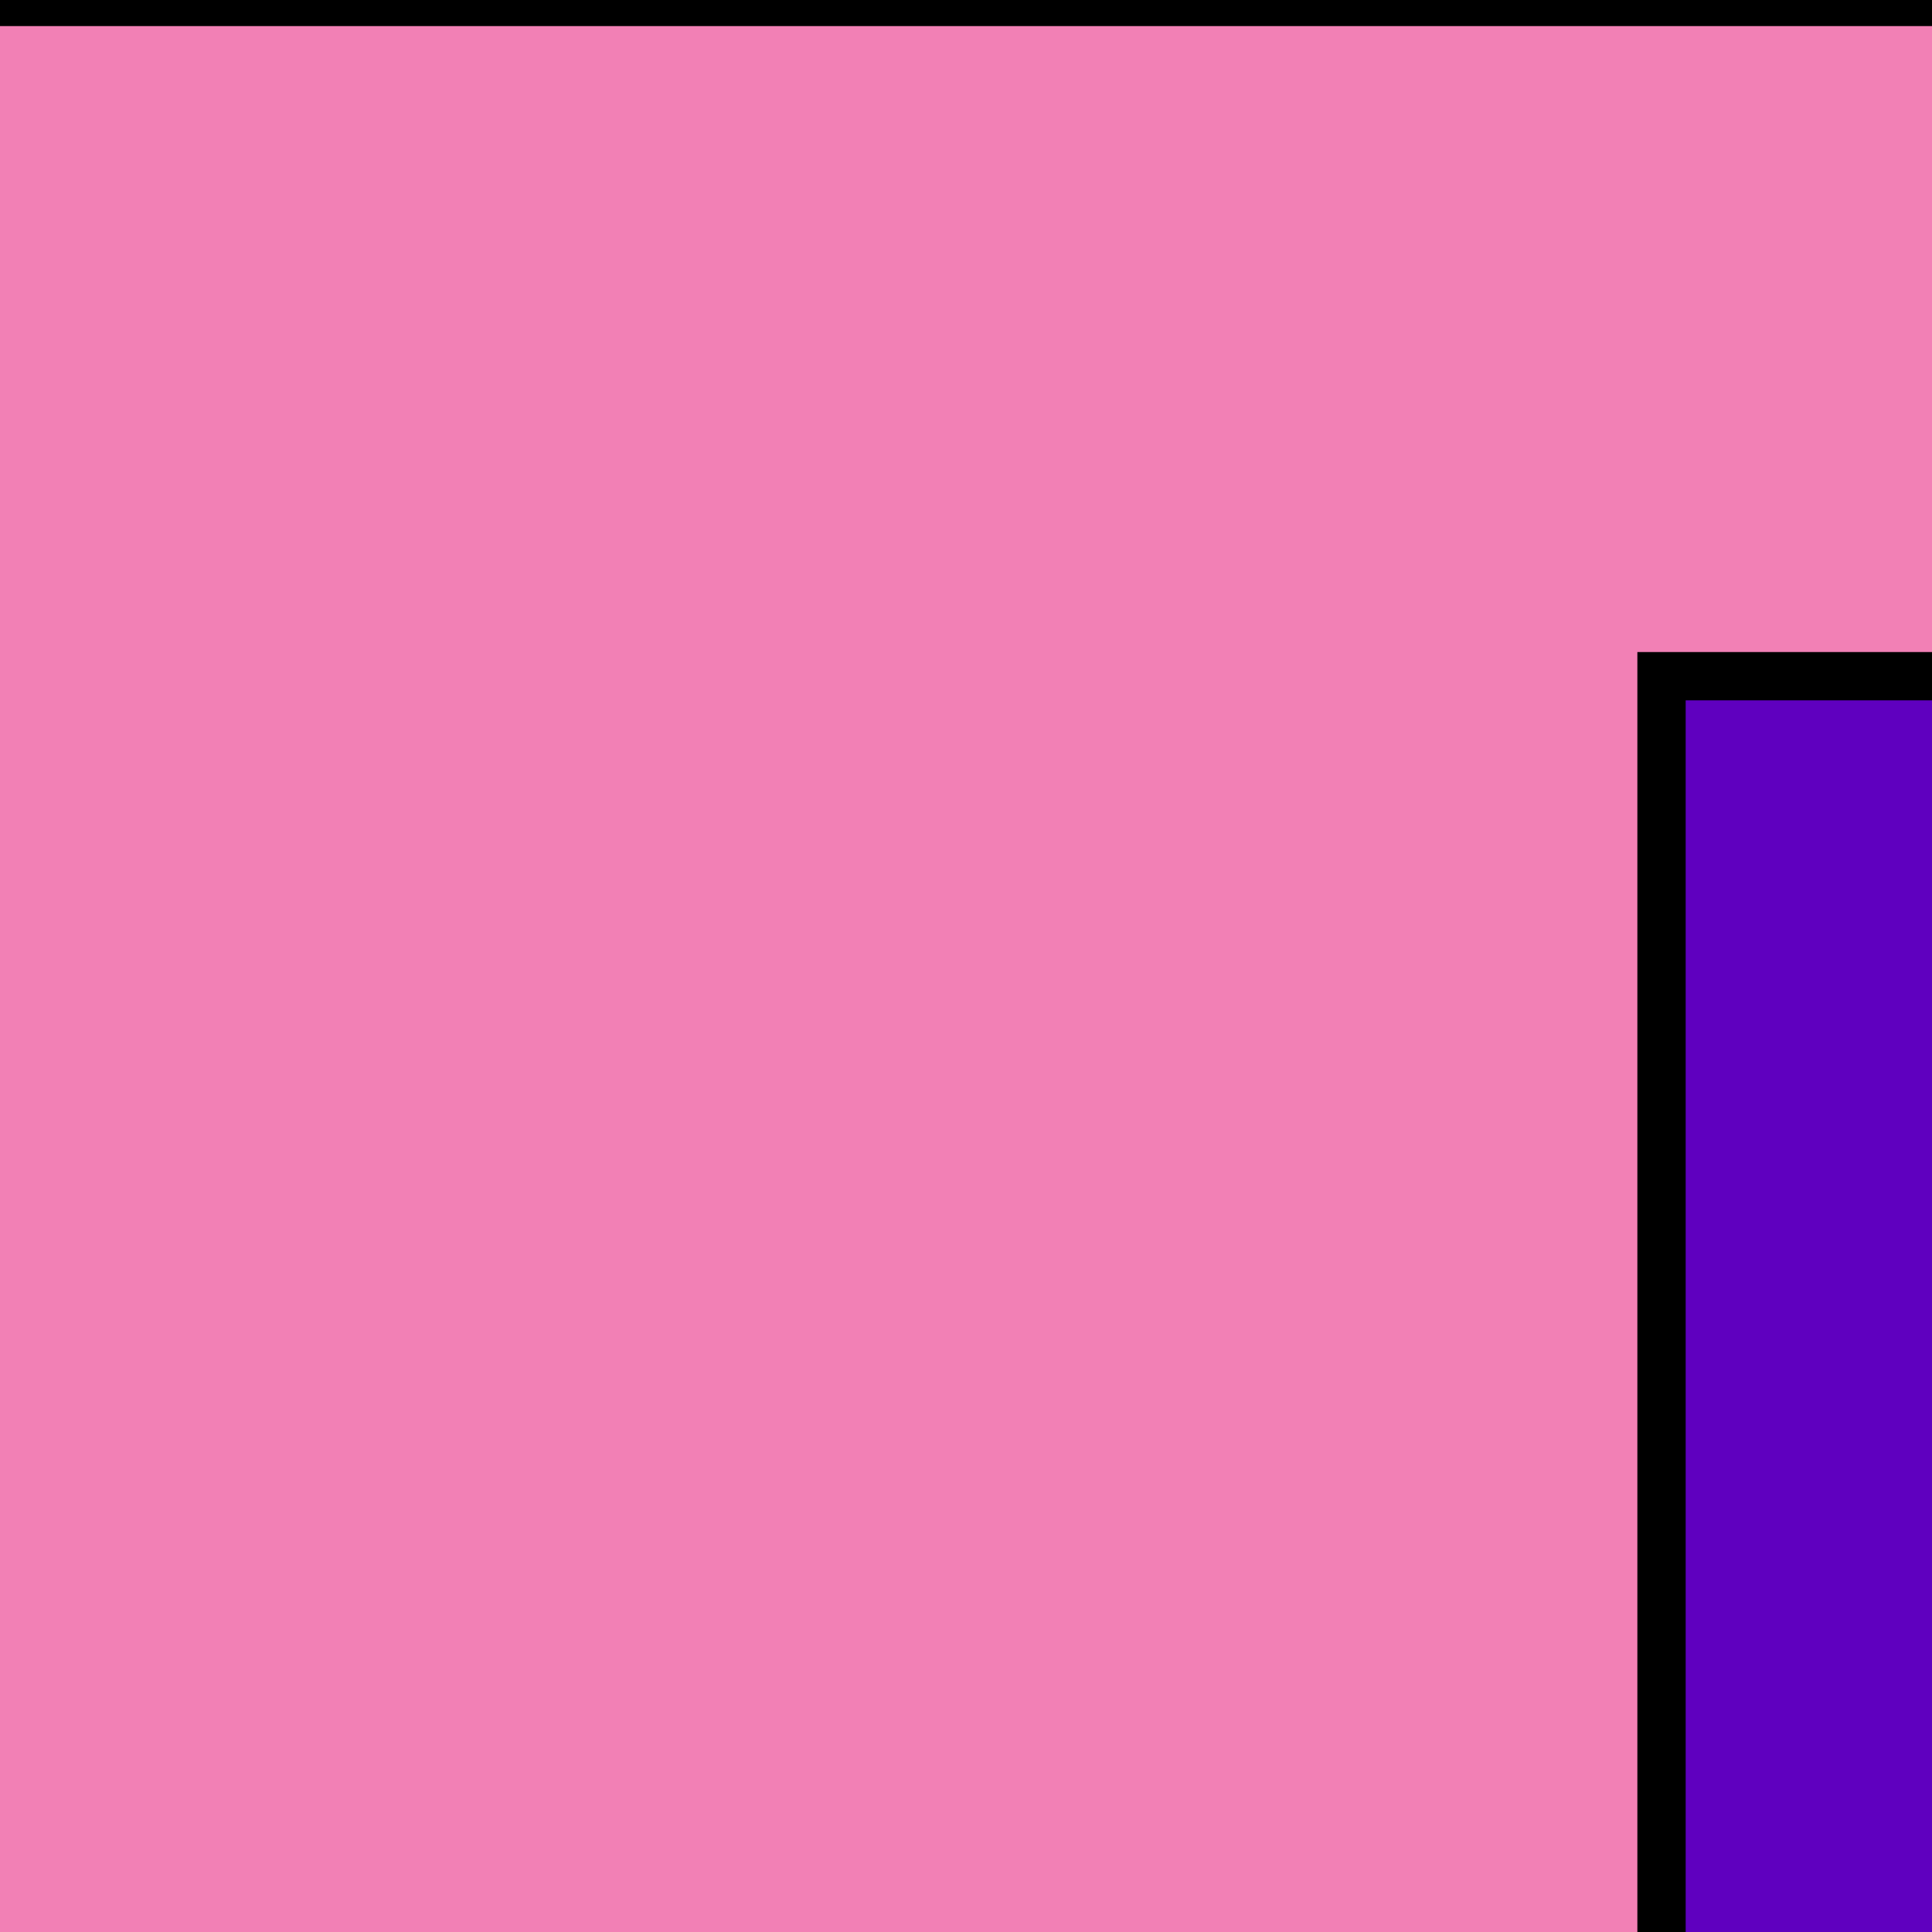
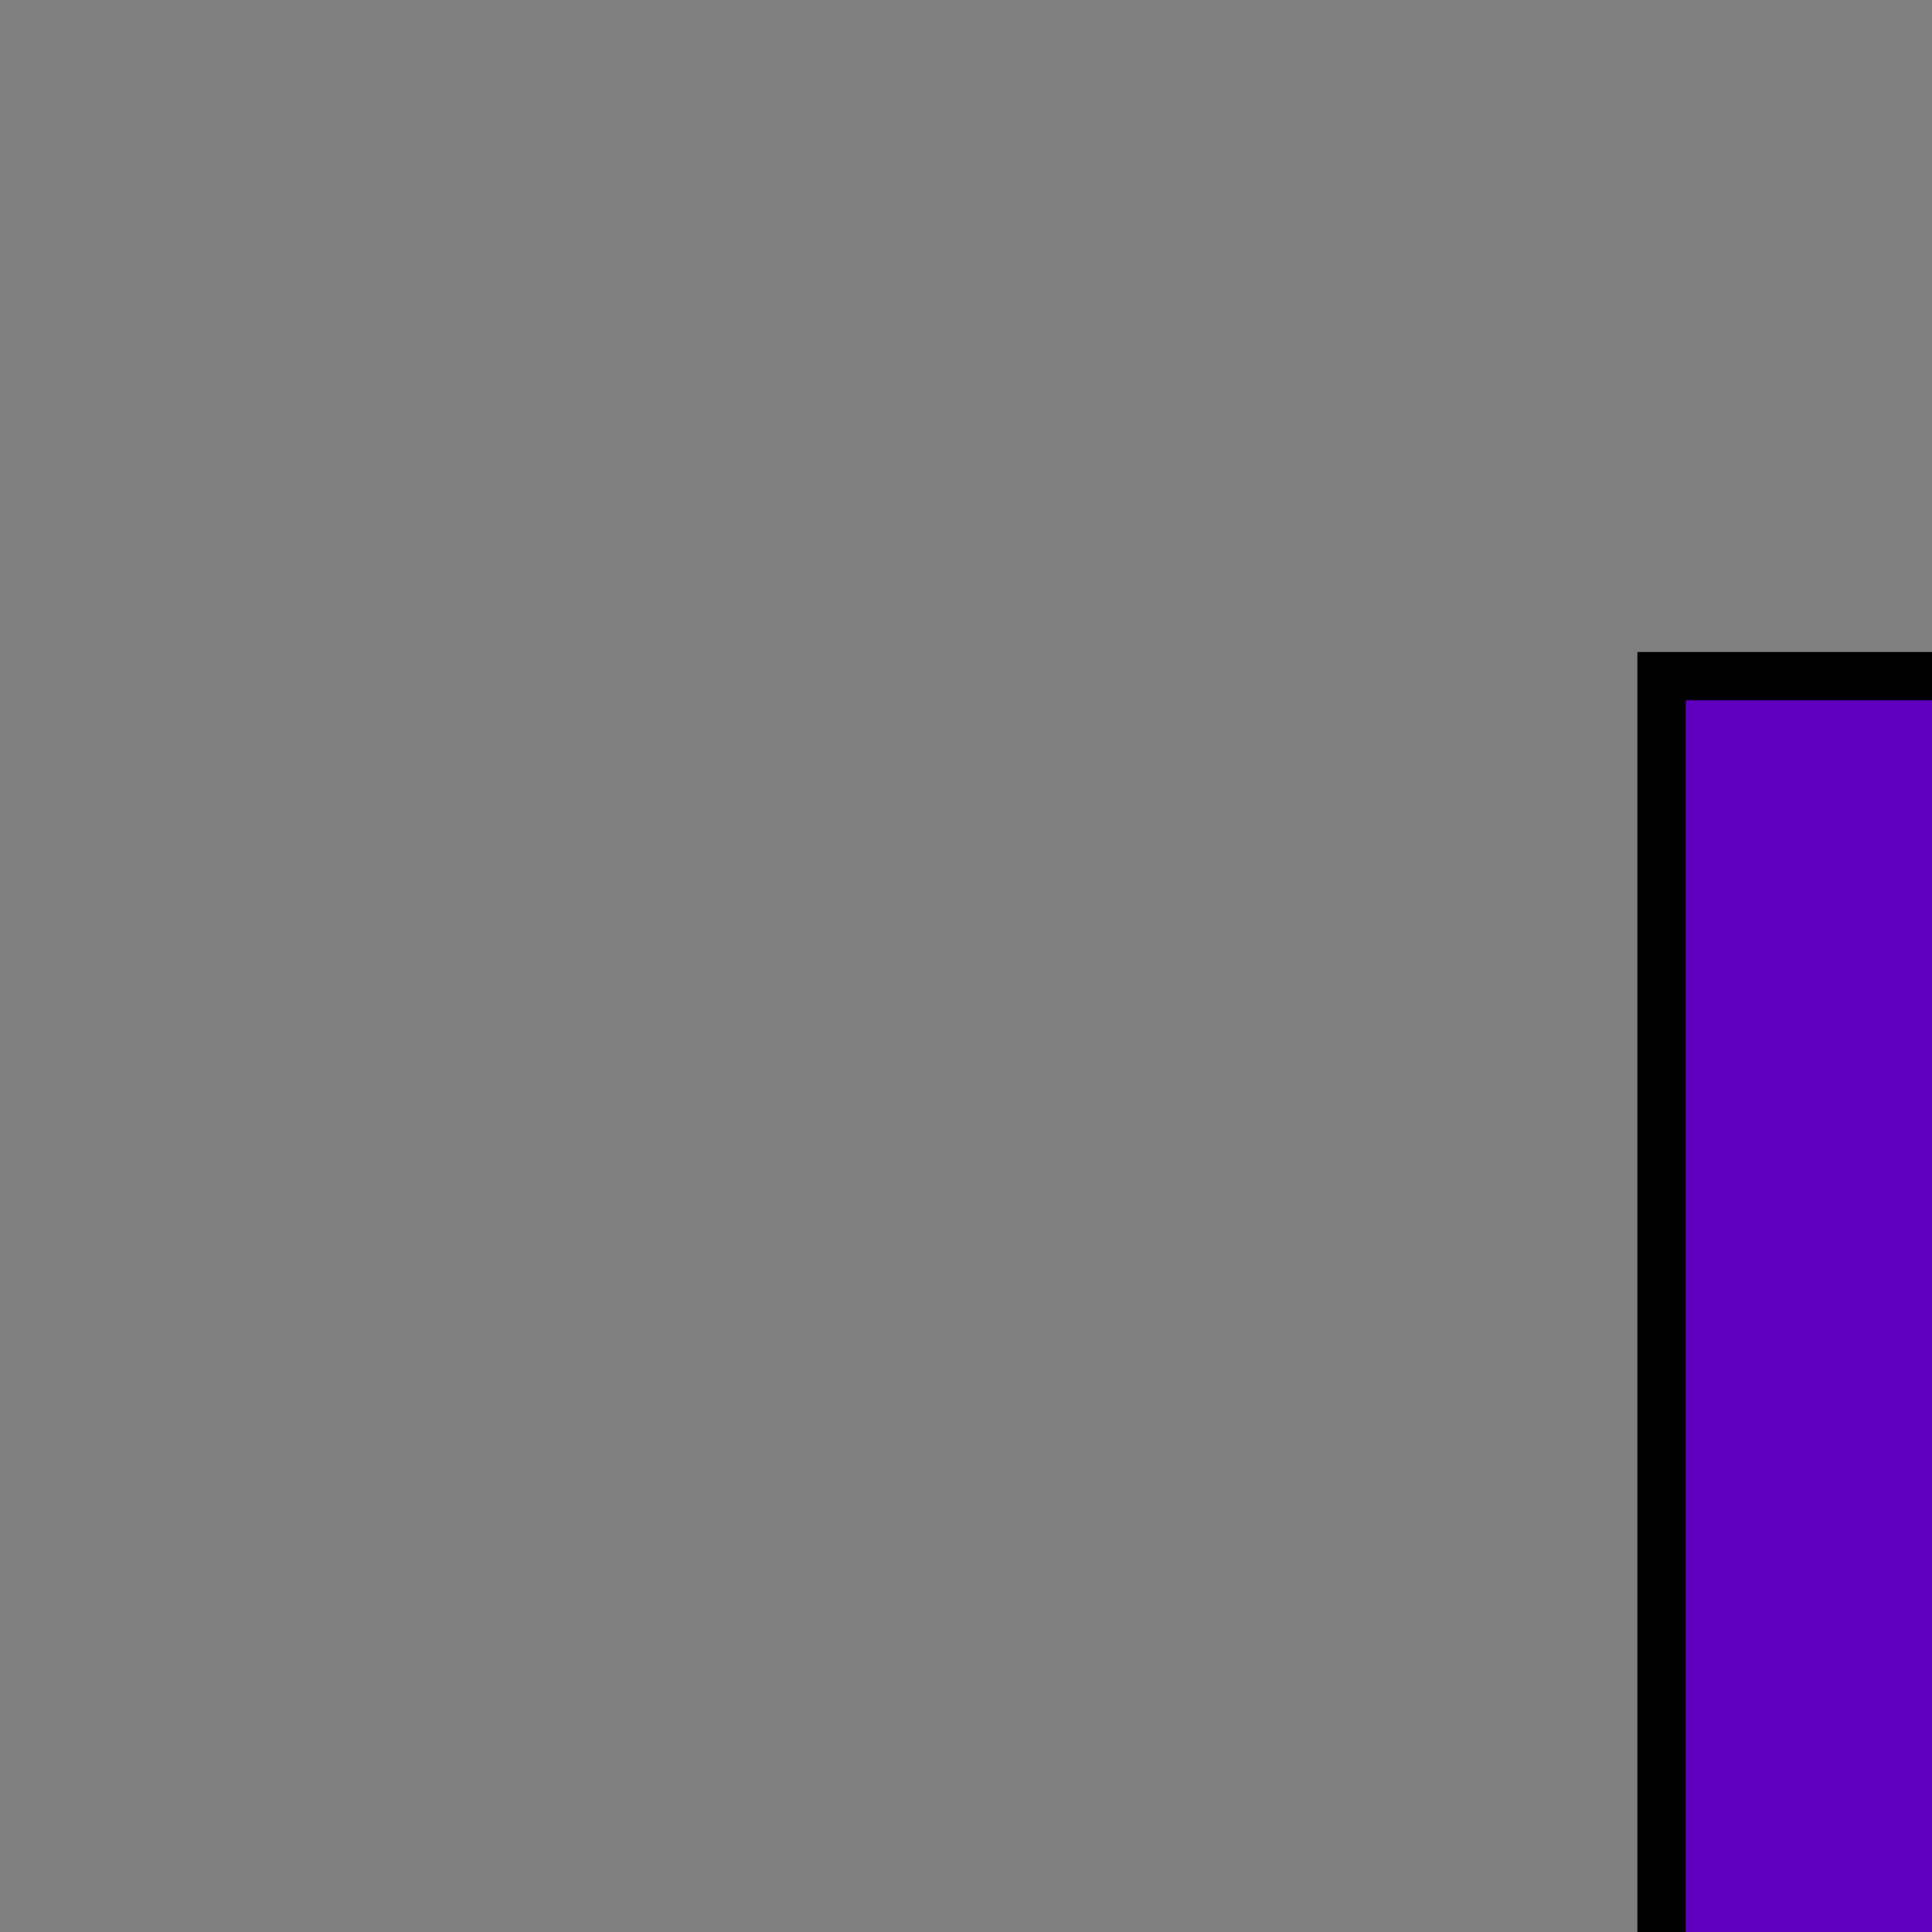
<svg xmlns="http://www.w3.org/2000/svg" width="200" height="200">
  <rect width="100%" height="100%" fill="#808080" stroke="none" />
  <title>computer mouse keybord 1</title>
  <g>
    <title>Layer 1</title>
-     <path fill="#f280b5" stroke="#000000" stroke-width="5" stroke-dasharray="null" stroke-linejoin="null" stroke-linecap="null" d="m-8.2,0.2l652,0l0,507l-652,0l0,-507z" id="svg_15" />
-     <rect id="svg_2" height="2" width="0" y="242" x="391" stroke-width="5" stroke="#000000" fill="#ffffff" />
-     <rect stroke="#000000" id="svg_3" height="0" width="56" y="108" x="295" stroke-linecap="null" stroke-linejoin="null" stroke-dasharray="null" stroke-width="5" fill="#ffffff" />
    <rect fill="#5f00bf" stroke-width="5" stroke-dasharray="null" stroke-linejoin="null" stroke-linecap="null" x="172" y="70" width="252" height="169" id="svg_1" stroke="#000000" />
    <ellipse fill="#ffffff" stroke-width="5" stroke-dasharray="null" stroke-linejoin="null" stroke-linecap="null" cx="483" cy="327.5" id="svg_5" rx="27" ry="38.5" stroke="#000000" />
    <rect fill="#000000" stroke="#000000" stroke-width="5" stroke-dasharray="null" stroke-linejoin="null" stroke-linecap="null" x="183" y="302" width="219" height="48" id="svg_6" />
    <rect fill="#ffffff" stroke="#000000" stroke-width="5" stroke-dasharray="null" stroke-linejoin="null" stroke-linecap="null" x="273" y="145" width="1" height="0" id="svg_7" />
    <line fill="none" stroke="#000000" stroke-width="5" stroke-dasharray="null" stroke-linejoin="null" stroke-linecap="null" x1="483" y1="291" x2="483" y2="319" id="svg_9" />
    <line fill="none" stroke="#000000" stroke-width="5" stroke-dasharray="null" stroke-linejoin="null" stroke-linecap="null" x1="455" y1="317" x2="508" y2="317" id="svg_16" />
    <path fill="#000000" stroke-width="5" stroke-dasharray="null" stroke-linejoin="null" stroke-linecap="null" d="m317.331,121.693c-3.56,-1.401 -7.849,-0.198 -9.584,2.701c-1.728,2.899 -0.237,6.383 3.324,7.787c11.169,4.416 18.878,13.707 18.87,24.474c-0.036,15.015 -14.987,27.163 -33.463,27.189c-18.48,-0.029 -33.431,-12.177 -33.467,-27.189c-0.007,-10.773 7.705,-20.072 18.885,-24.48c3.568,-1.404 5.048,-4.888 3.324,-7.787c-1.728,-2.893 -6.009,-4.105 -9.577,-2.701c-15.963,6.278 -26.97,19.586 -26.977,34.967c0.007,21.453 21.402,38.839 47.812,38.845c26.407,-0.006 47.805,-17.392 47.809,-38.845c-0.007,-15.376 -11,-28.675 -26.956,-34.962zm-20.853,28.649c3.958,0 7.167,-2.604 7.167,-5.826l0,-27.192c0,-3.219 -3.209,-5.824 -7.167,-5.824c-3.966,0 -7.171,2.607 -7.171,5.824l0,27.189c0,3.222 3.205,5.829 7.171,5.829z" id="svg_21" stroke="#000000" />
  </g>
</svg>